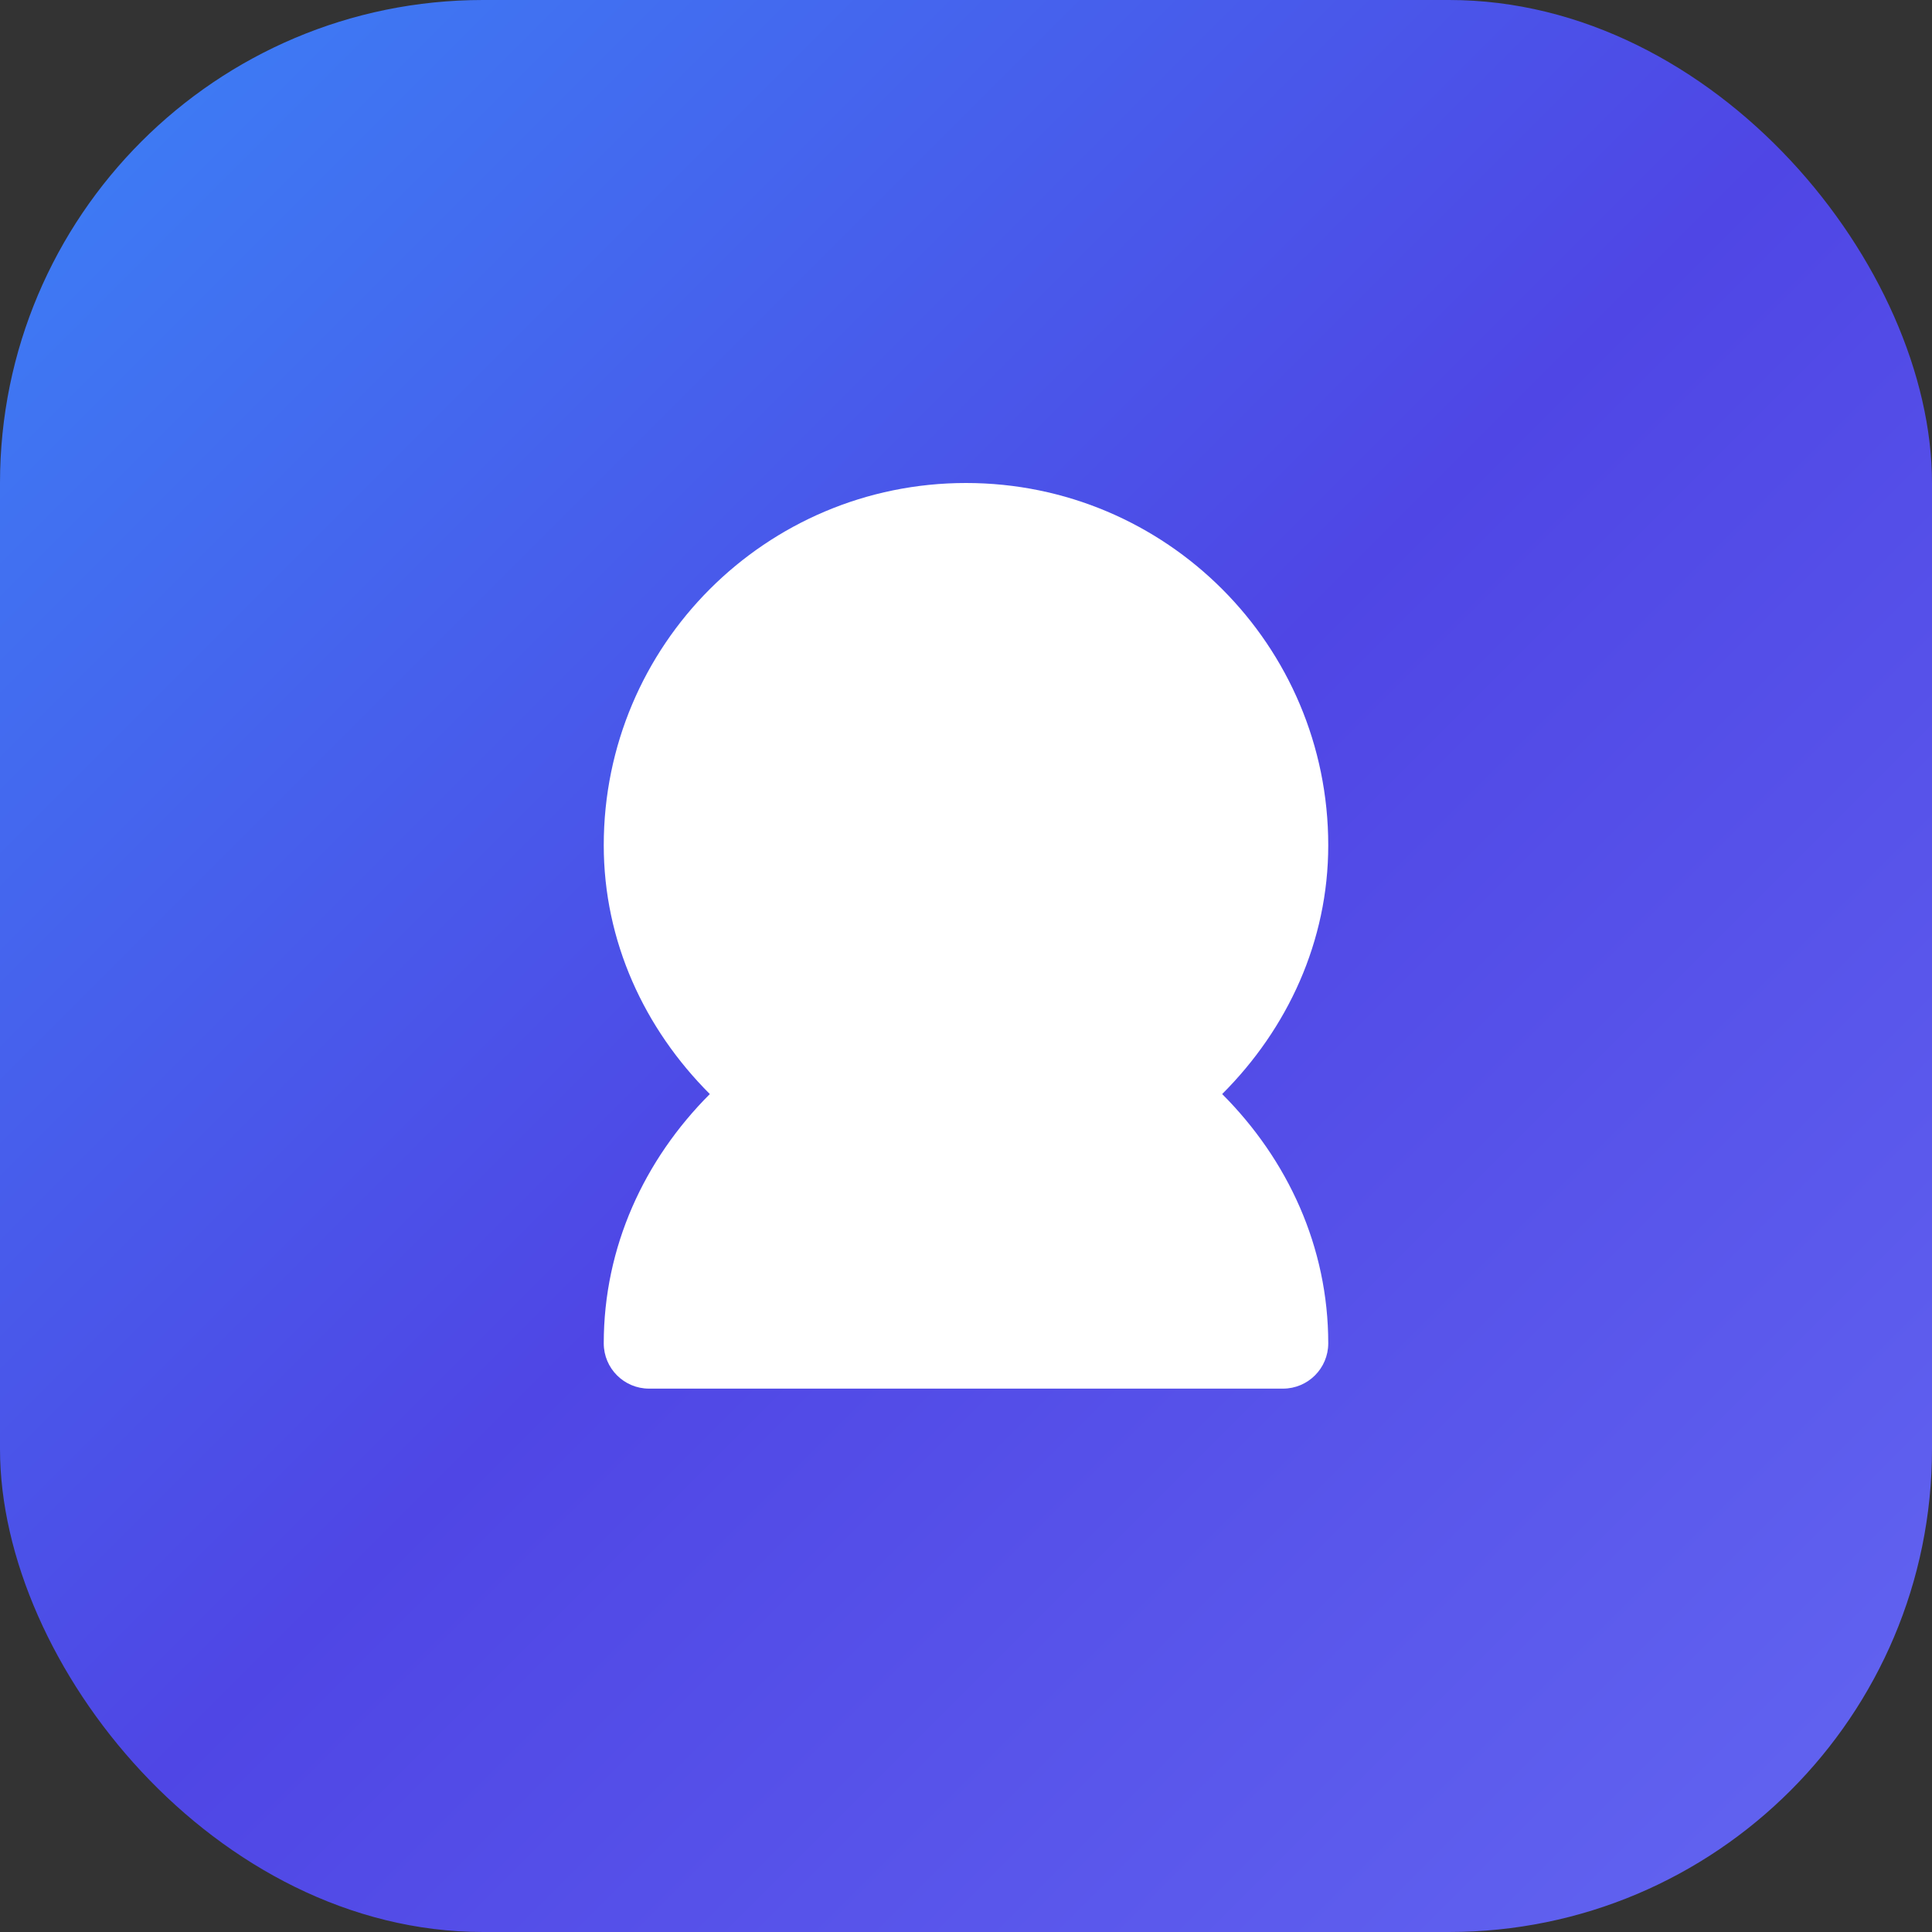
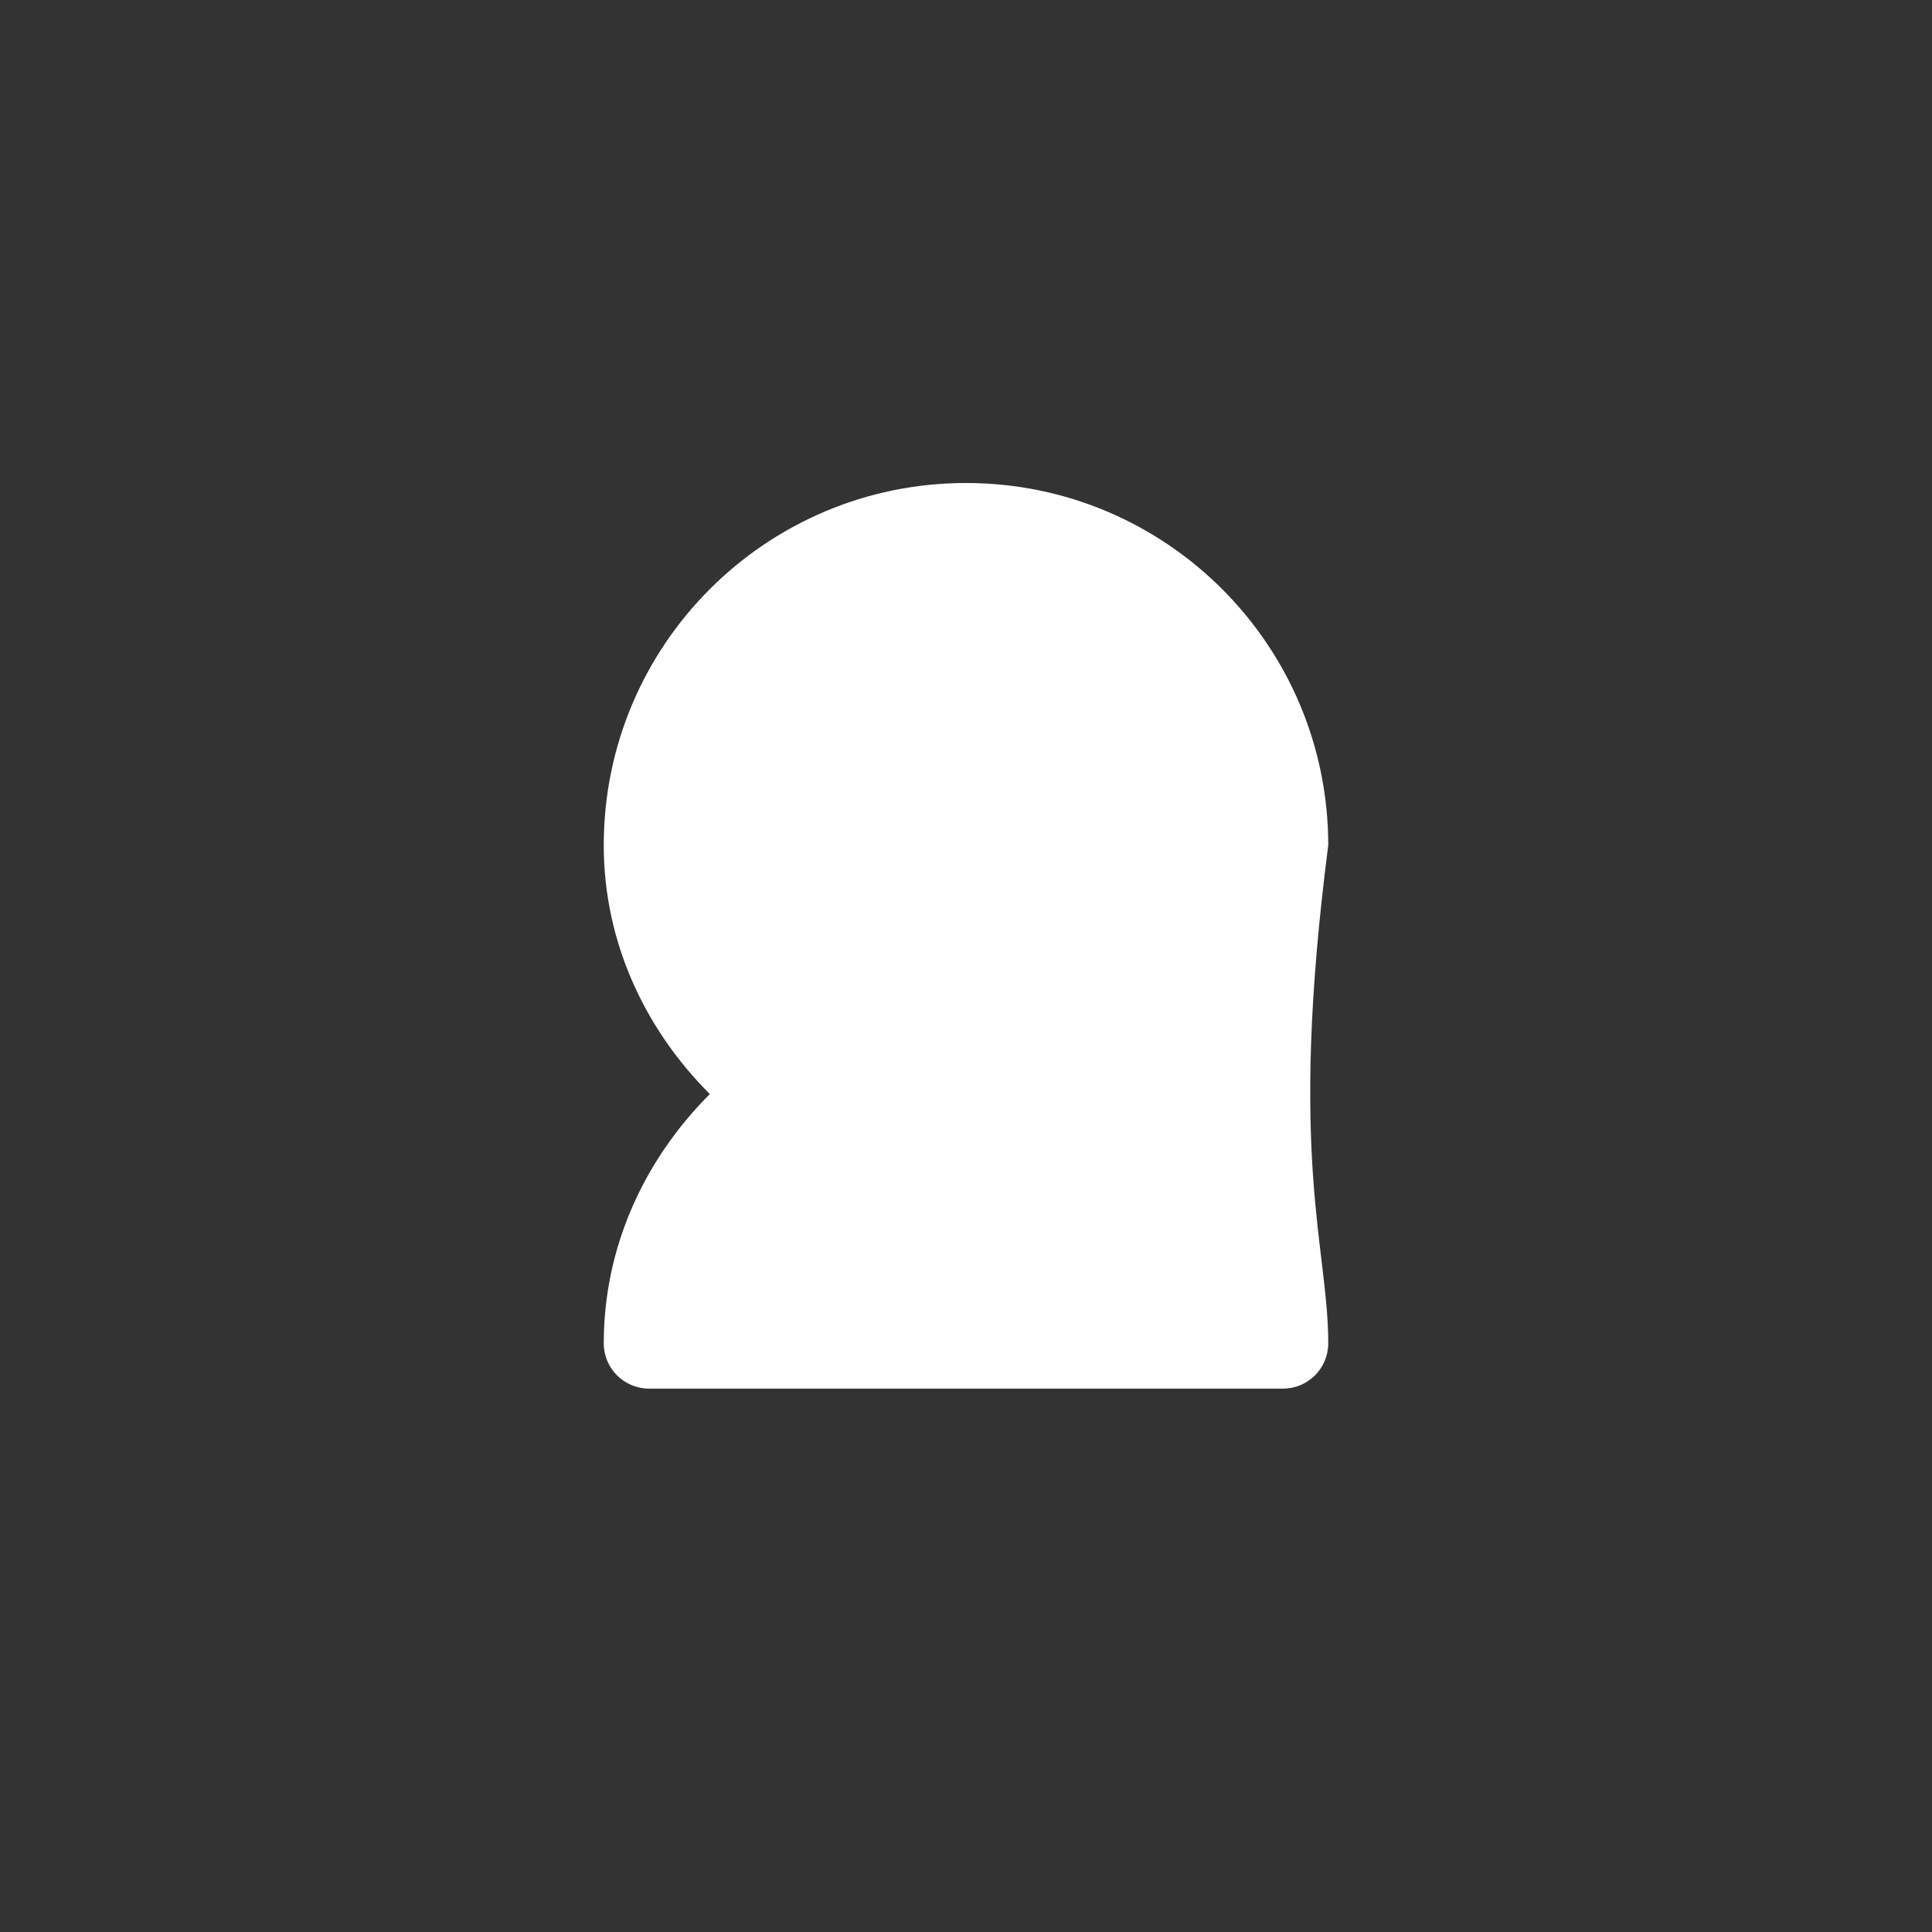
<svg xmlns="http://www.w3.org/2000/svg" width="32" height="32" viewBox="0 0 32 32" fill="none">
  <rect x="0" y="0" width="32" height="32" fill="#333333" stroke="none" />
-   <rect width="32" height="32" rx="8" fill="url(#paint0_linear)" />
-   <path d="M16 8C19.314 8 22 10.686 22 14C22 15.591 21.328 17.037 20.243 18.121C21.328 19.207 22 20.652 22 22.25C22 22.664 21.664 23 21.25 23H10.75C10.336 23 10 22.664 10 22.25C10 20.652 10.672 19.207 11.757 18.121C10.672 17.037 10 15.591 10 14C10 10.686 12.686 8 16 8Z" fill="white" />
+   <path d="M16 8C19.314 8 22 10.686 22 14C21.328 19.207 22 20.652 22 22.25C22 22.664 21.664 23 21.25 23H10.75C10.336 23 10 22.664 10 22.25C10 20.652 10.672 19.207 11.757 18.121C10.672 17.037 10 15.591 10 14C10 10.686 12.686 8 16 8Z" fill="white" />
  <defs>
    <linearGradient id="paint0_linear" x1="0" y1="0" x2="32" y2="32" gradientUnits="userSpaceOnUse">
      <stop stop-color="#3B82F6" />
      <stop offset="0.5" stop-color="#4F46E5" />
      <stop offset="1" stop-color="#6366F1" />
    </linearGradient>
  </defs>
</svg>